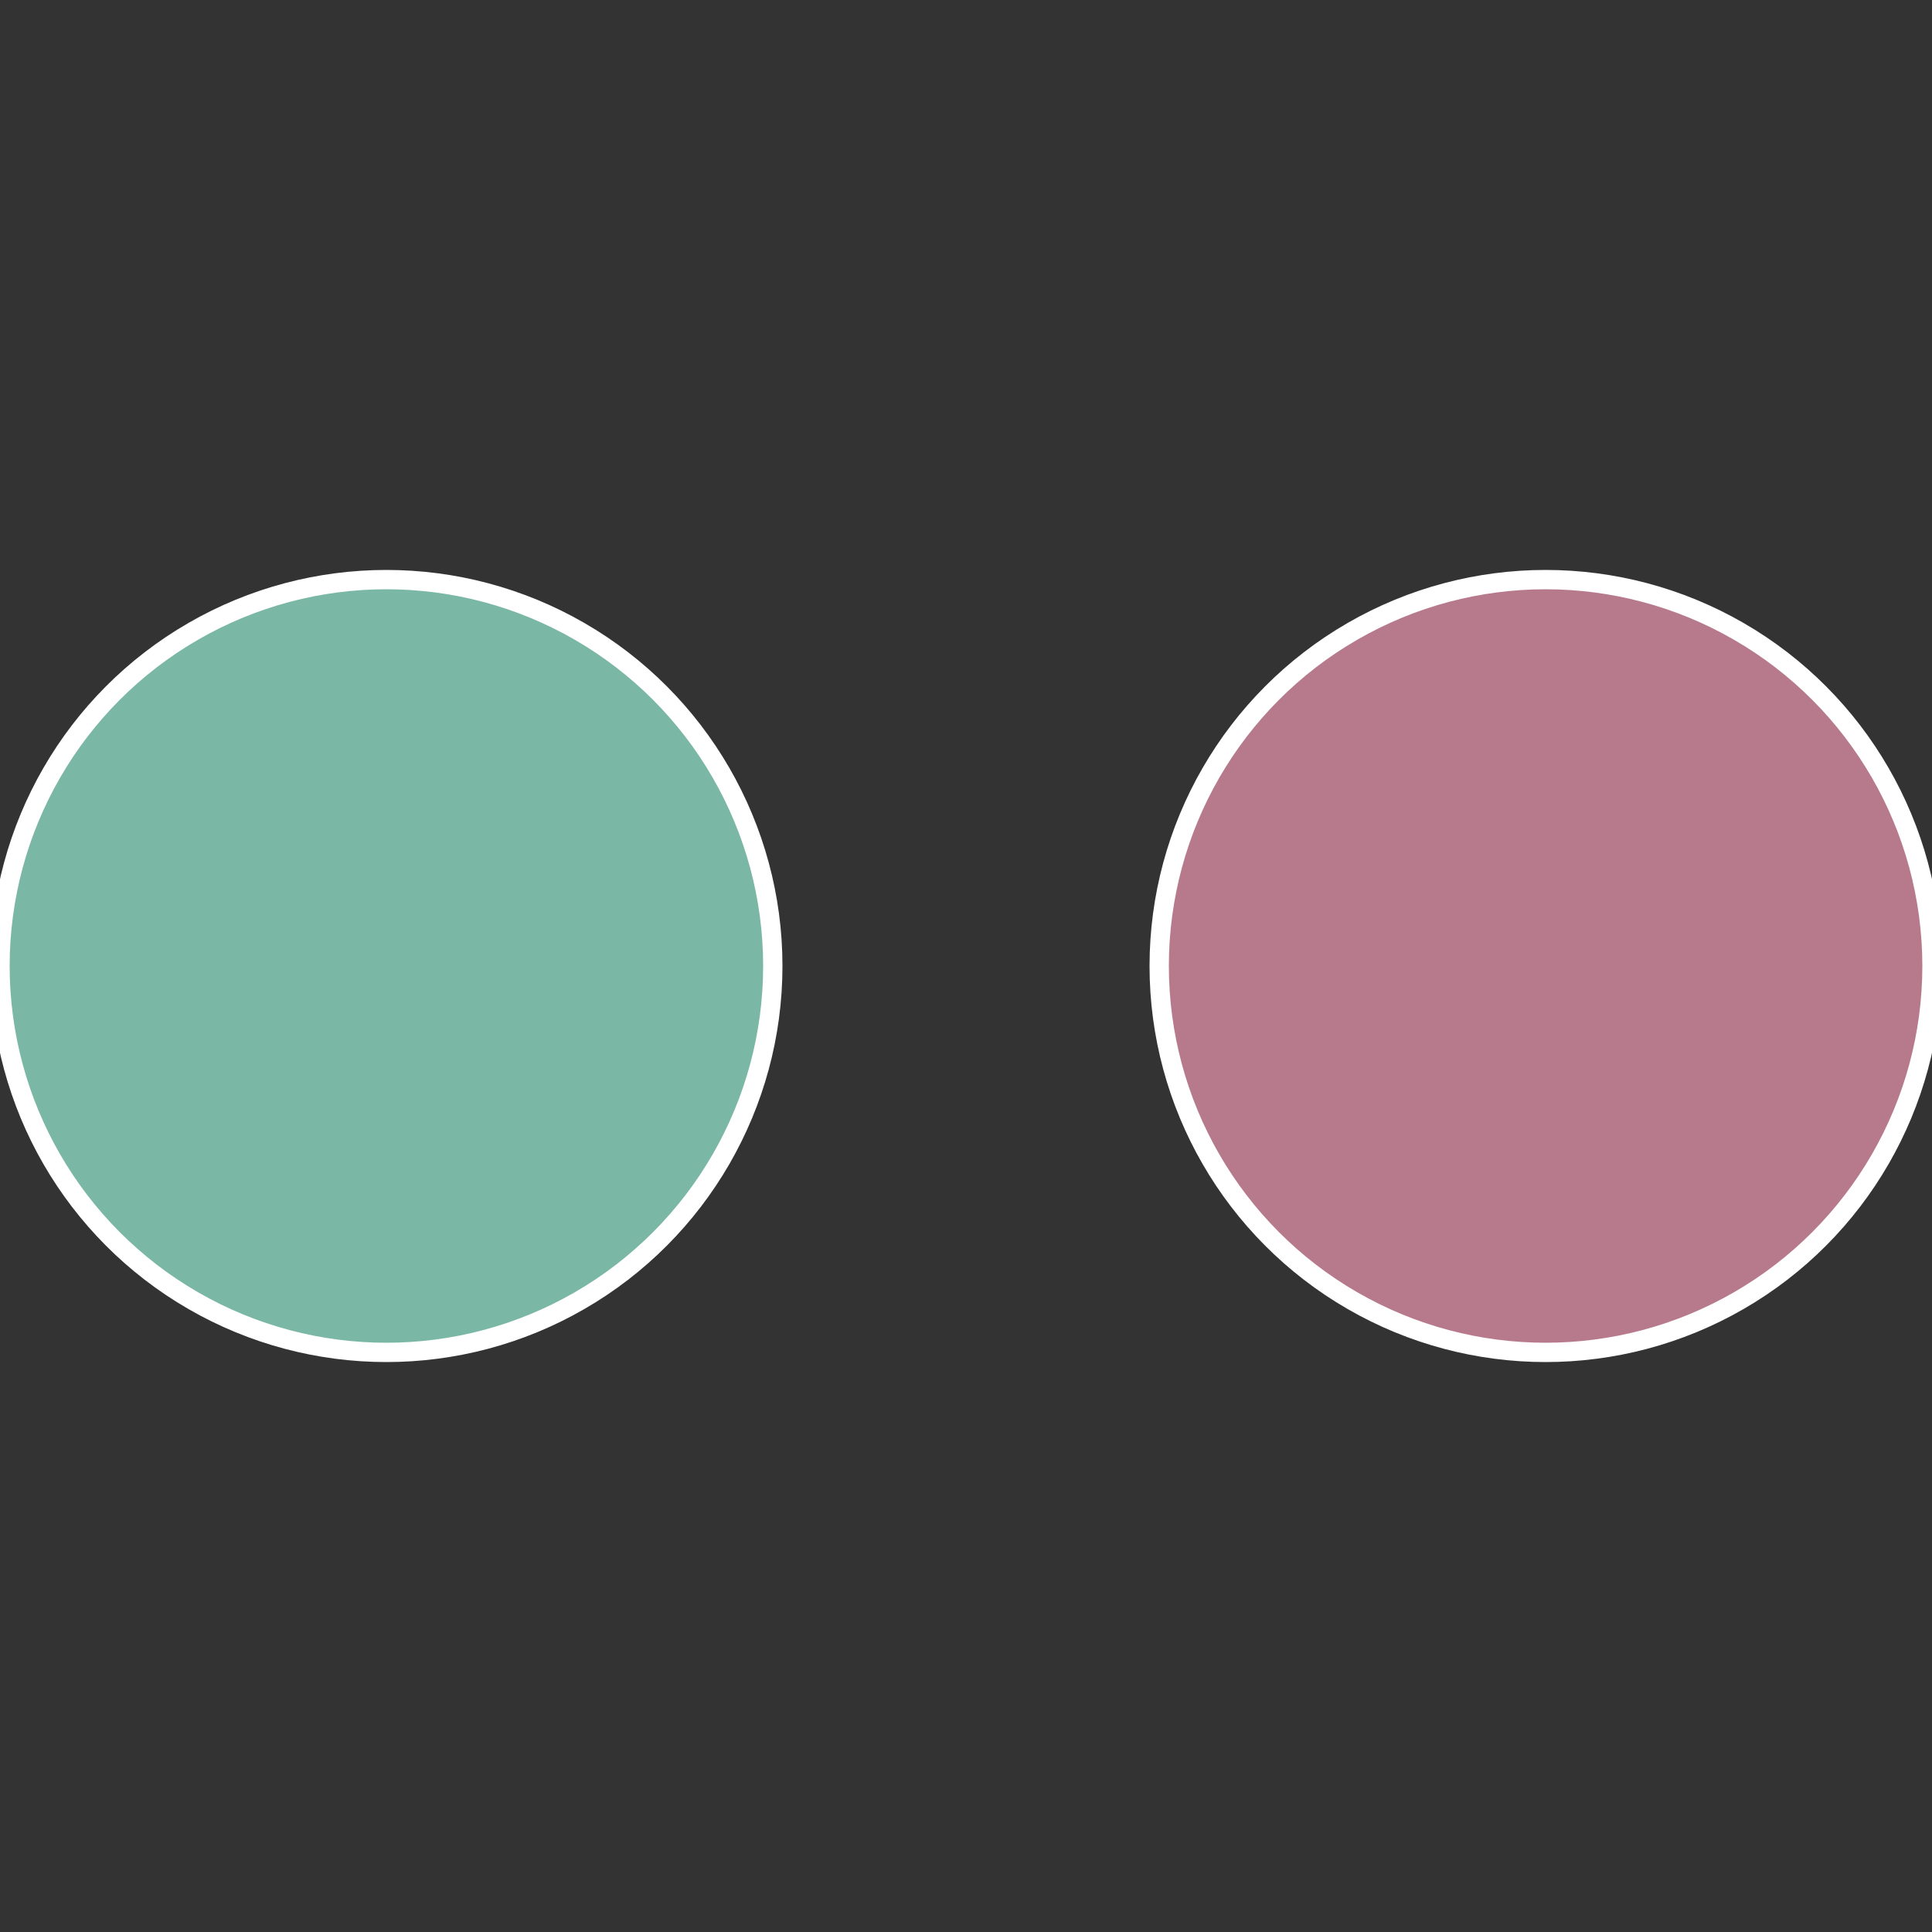
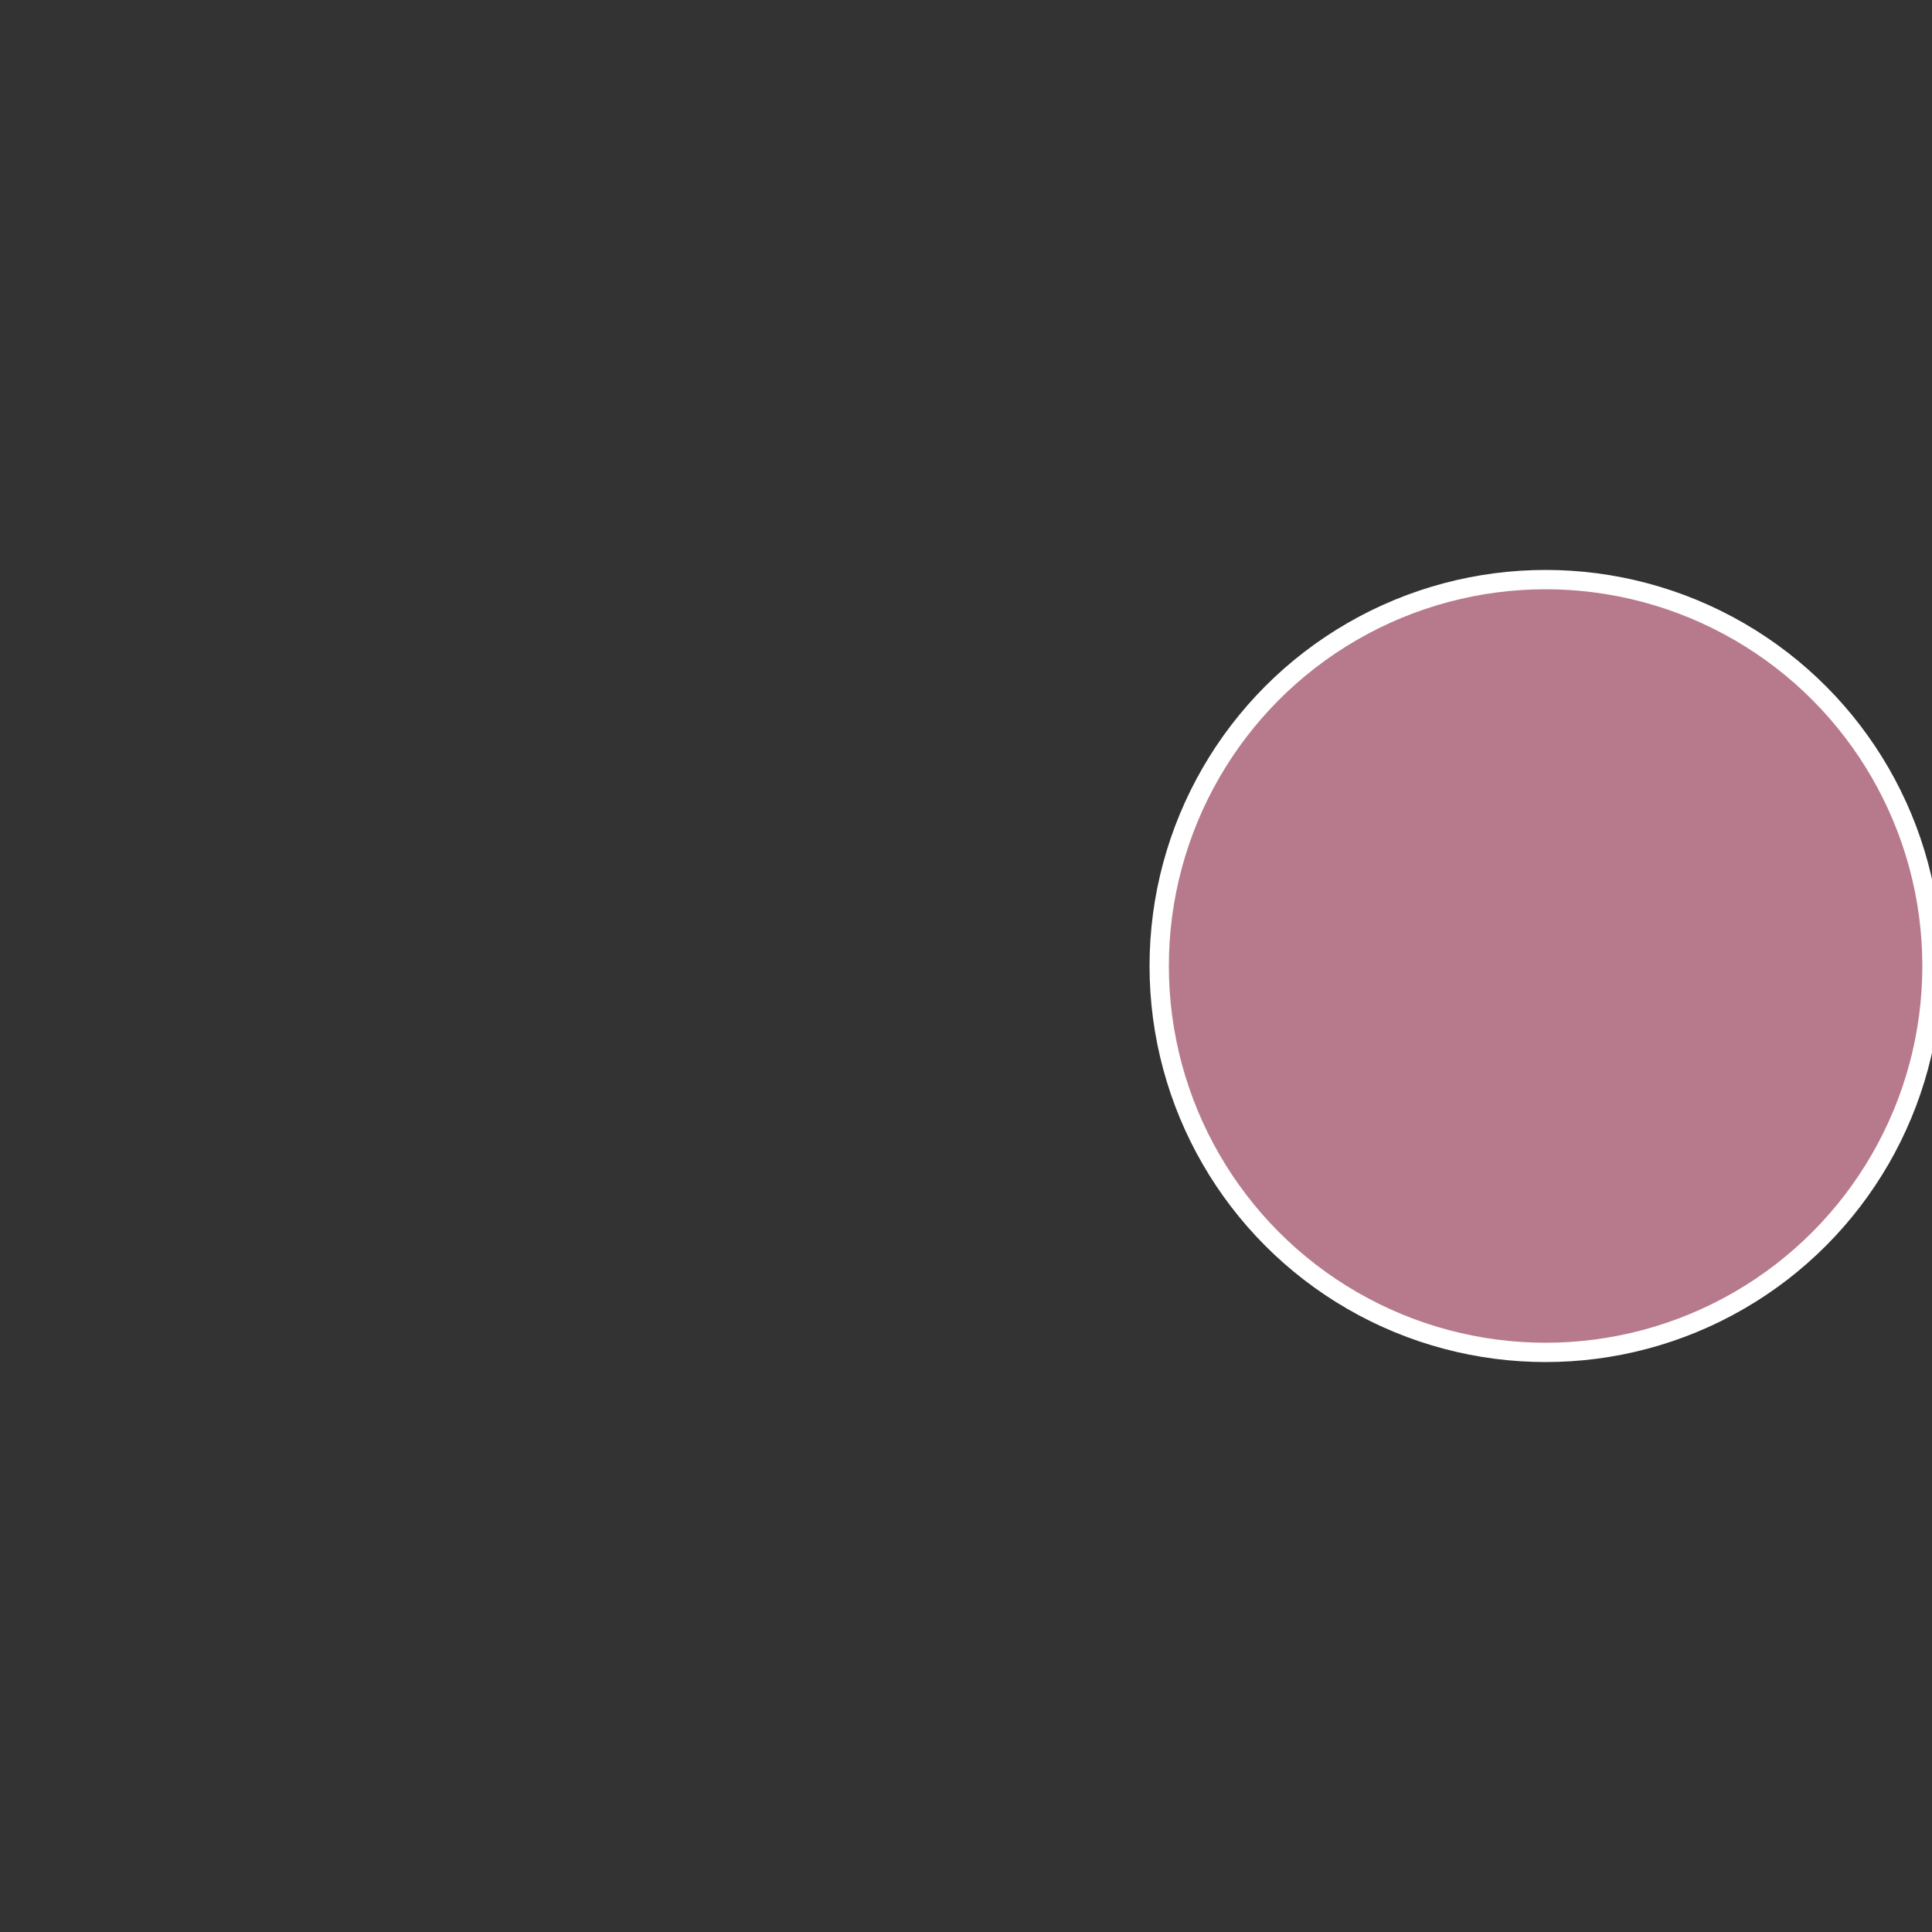
<svg xmlns="http://www.w3.org/2000/svg" width="500" height="500" viewBox="-1 -1 2 2">
  <rect x="-1" y="-1" width="2" height="2" fill="#333333" stroke="none" />
  <circle cx="0.6" cy="0" r="0.4" fill="#b77a8d" stroke="#fff" stroke-width="1%" />
-   <circle cx="-0.6" cy="7.3478807948841E-17" r="0.4" fill="#7ab7a4" stroke="#fff" stroke-width="1%" />
</svg>